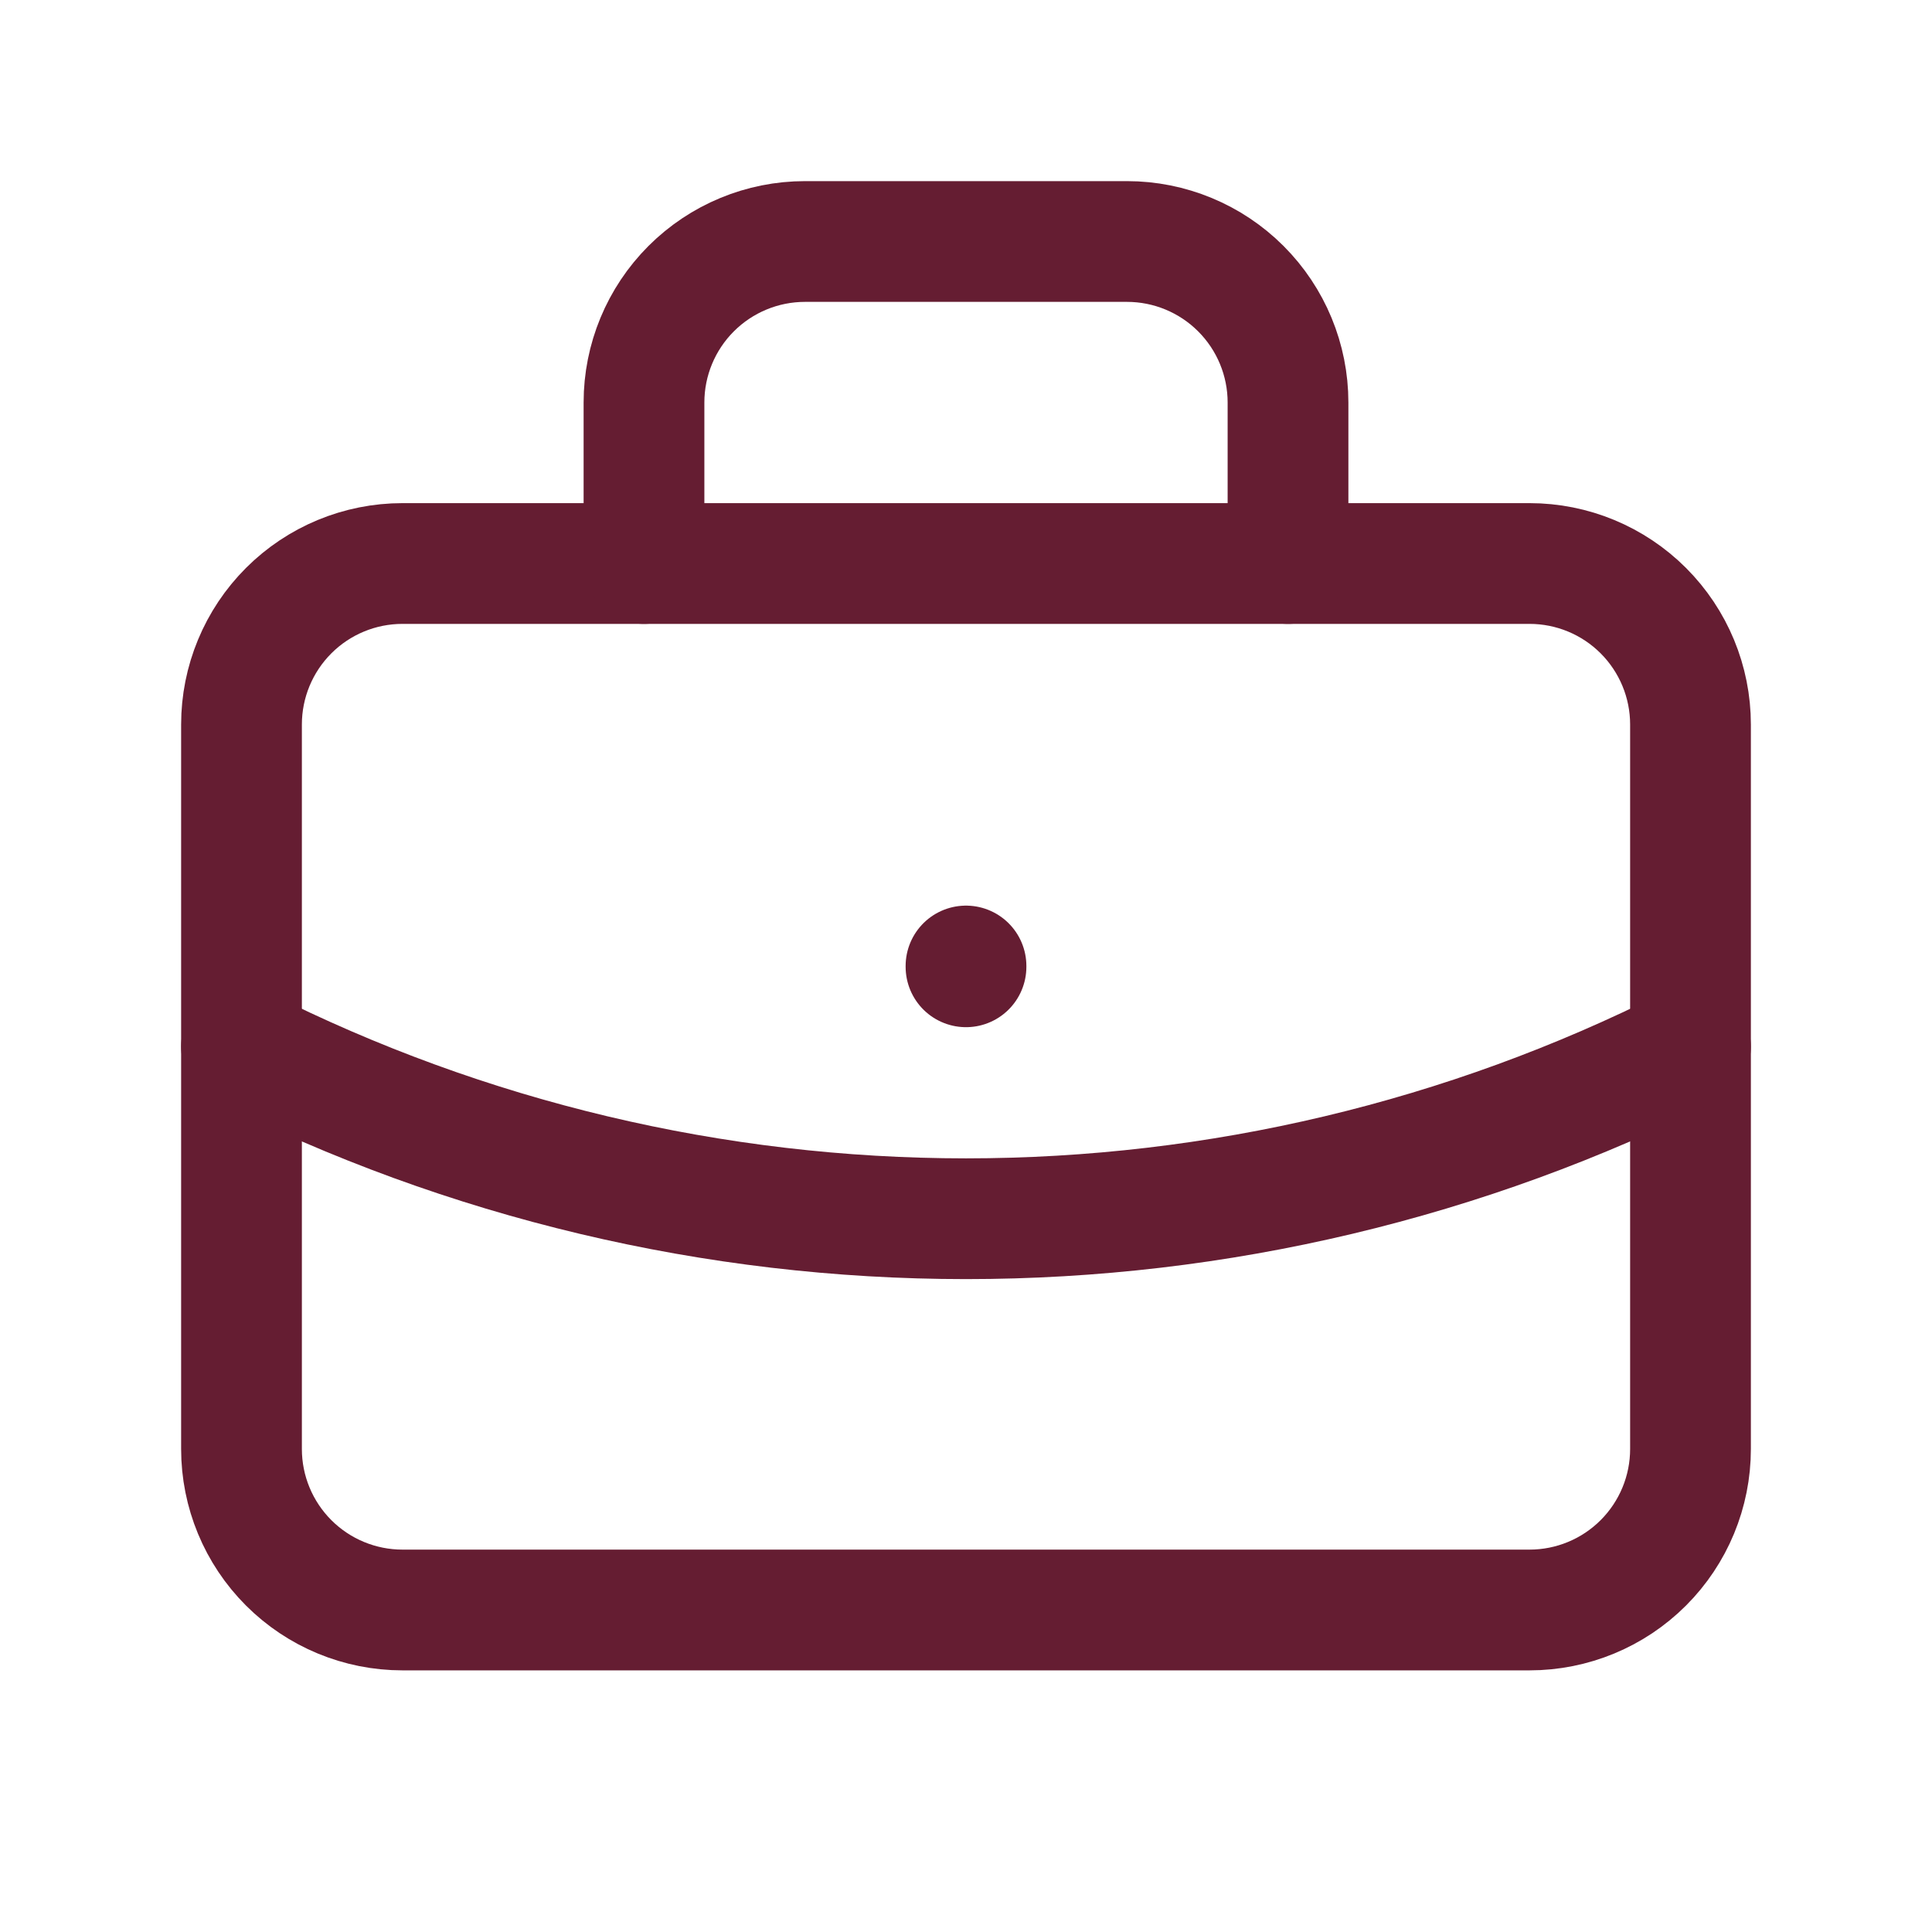
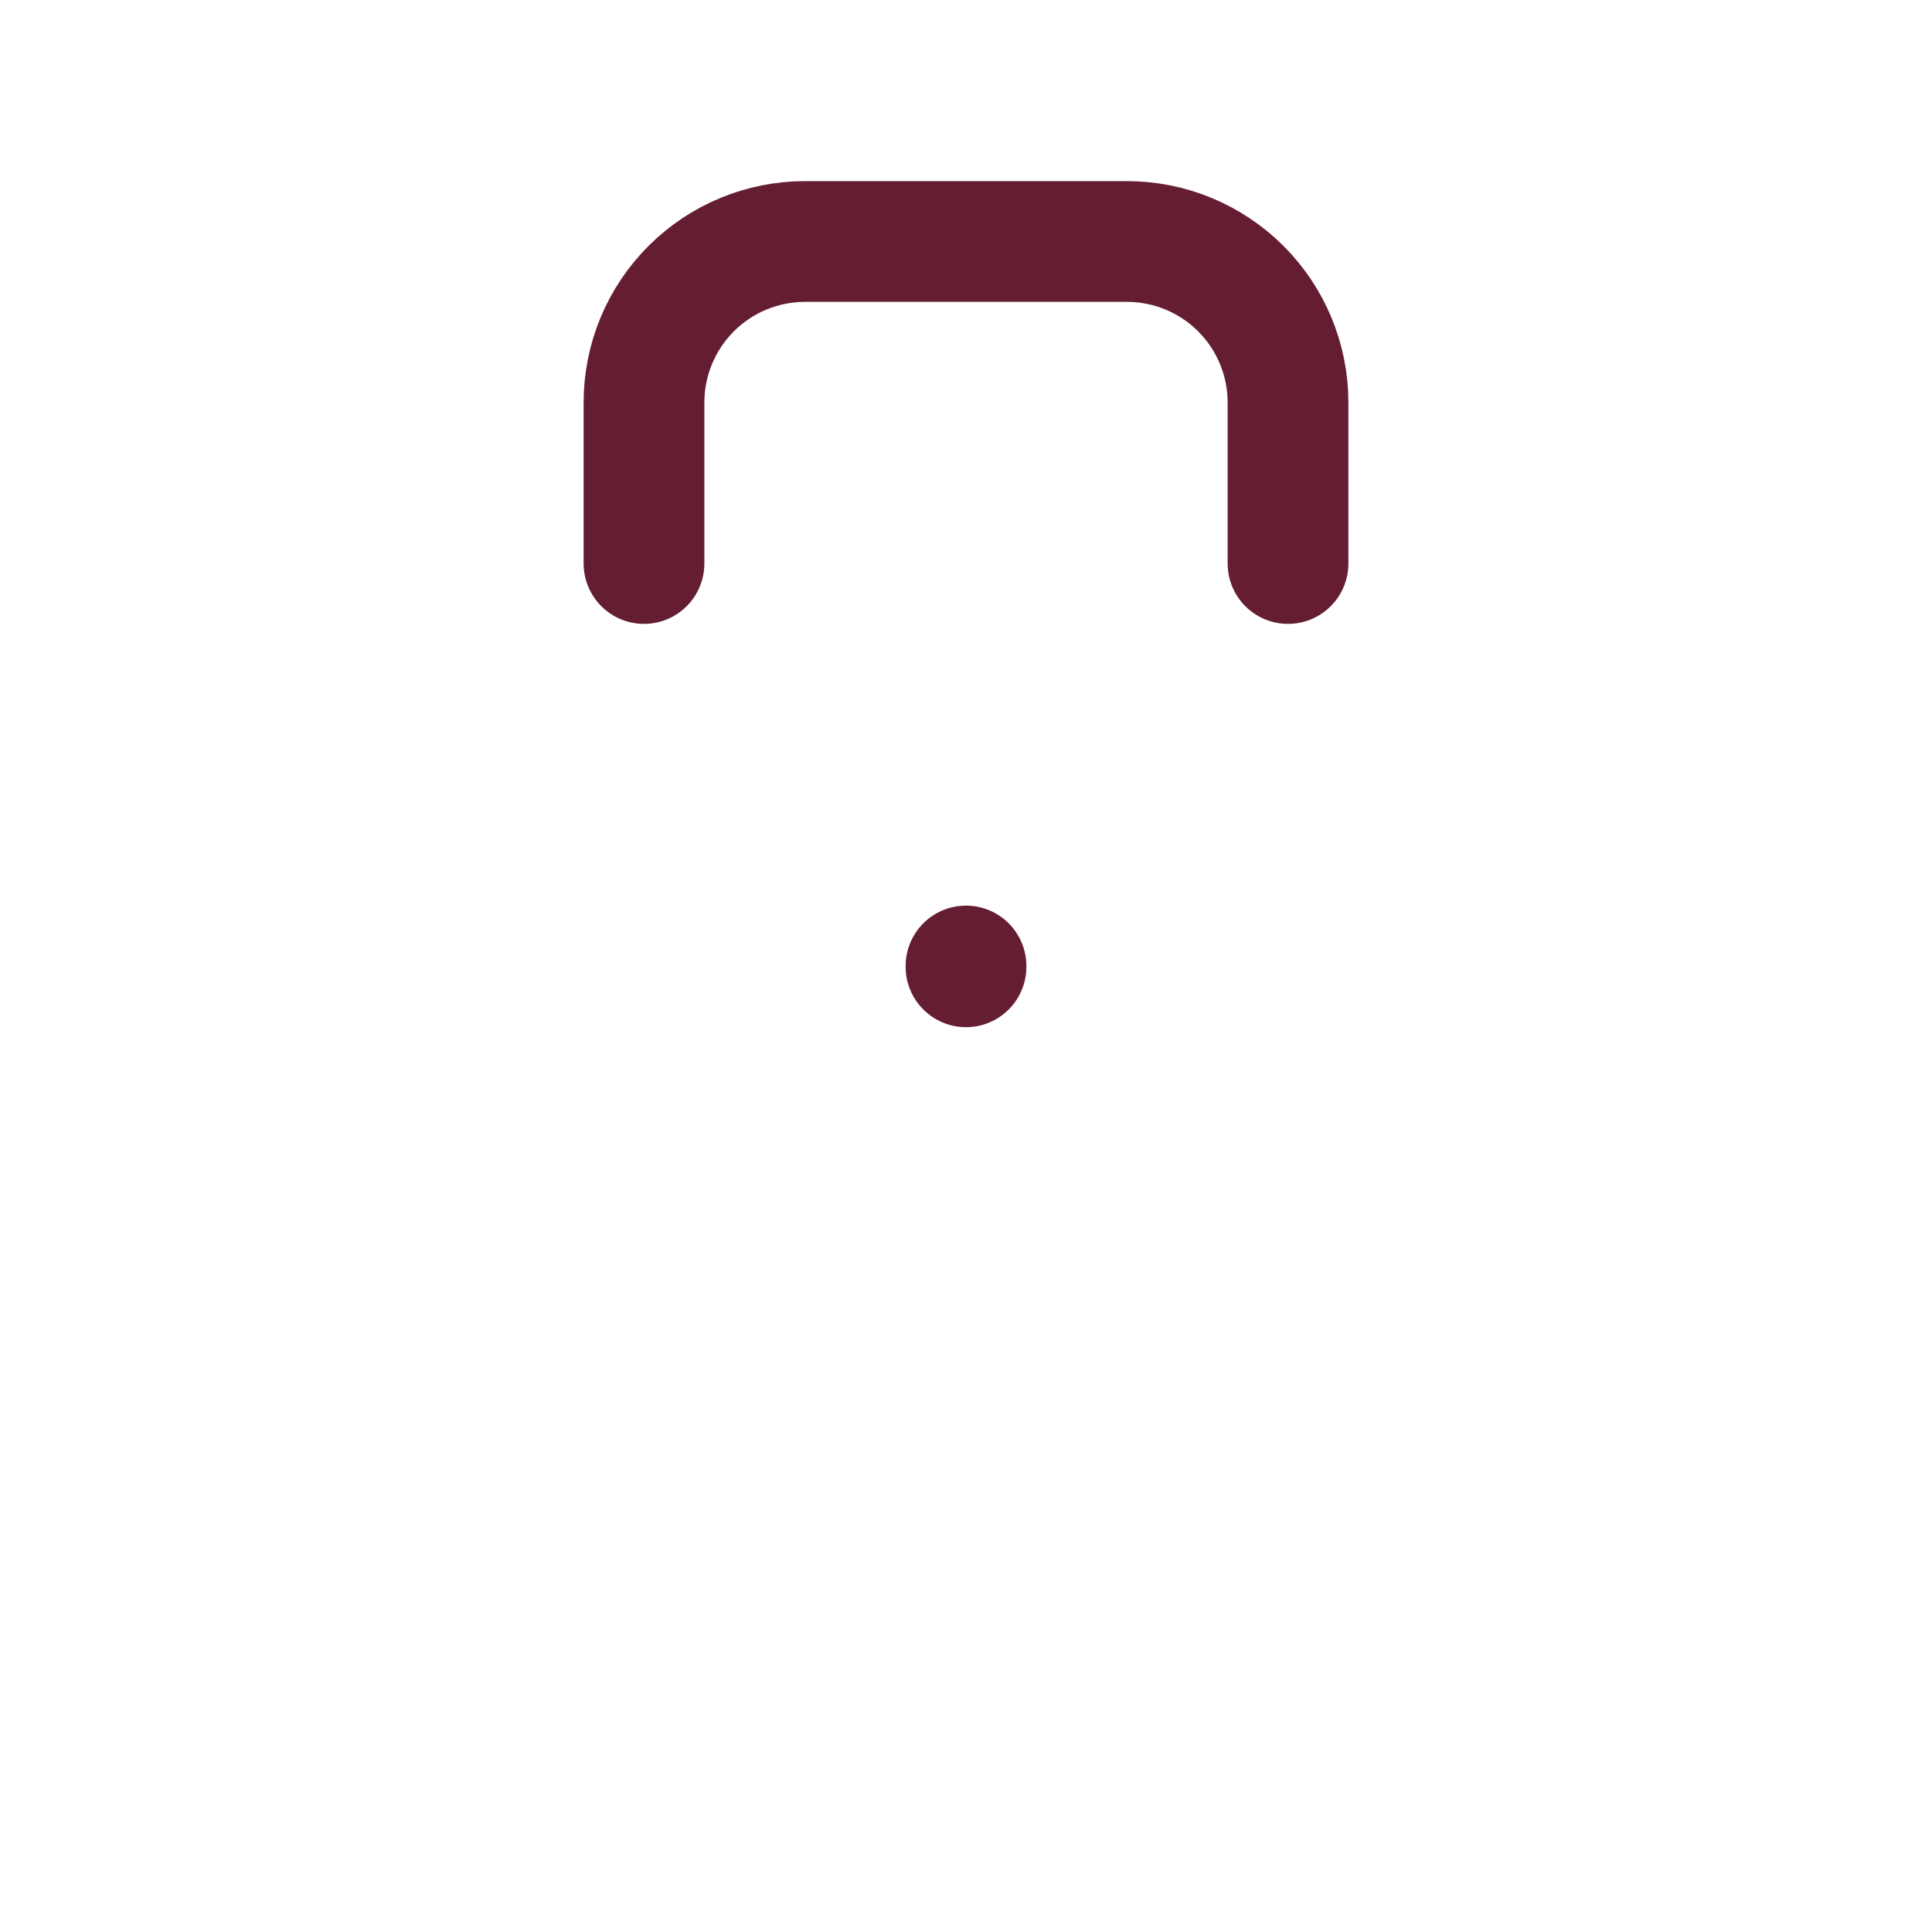
<svg xmlns="http://www.w3.org/2000/svg" width="70" height="70" viewBox="0 0 70 70" fill="none">
  <g clip-path="url(#clip0_1602_7691)">
-     <path d="M8.75 26.25C8.75 24.703 9.365 23.219 10.459 22.125C11.553 21.031 13.036 20.417 14.583 20.417H55.417C56.964 20.417 58.447 21.031 59.541 22.125C60.635 23.219 61.25 24.703 61.25 26.25V52.5C61.25 54.047 60.635 55.531 59.541 56.625C58.447 57.719 56.964 58.333 55.417 58.333H14.583C13.036 58.333 11.553 57.719 10.459 56.625C9.365 55.531 8.75 54.047 8.75 52.5V26.25Z" stroke="#651D32" stroke-width="4.375" stroke-linecap="round" stroke-linejoin="round" />
    <path d="M23.333 20.417V14.583C23.333 13.036 23.948 11.553 25.042 10.459C26.136 9.365 27.62 8.75 29.167 8.75H40.833C42.38 8.75 43.864 9.365 44.958 10.459C46.052 11.553 46.667 13.036 46.667 14.583V20.417" stroke="#651D32" stroke-width="4.375" stroke-linecap="round" stroke-linejoin="round" />
    <path d="M35 35V35.029" stroke="#651D32" stroke-width="4.375" stroke-linecap="round" stroke-linejoin="round" />
-     <path d="M8.75 37.917C16.892 42.02 25.883 44.157 35 44.157C44.117 44.157 53.108 42.02 61.25 37.917" stroke="#651D32" stroke-width="4.375" stroke-linecap="round" stroke-linejoin="round" />
  </g>
  <defs>
    <clipPath id="clip0_1602_7691">
      <rect width="70" height="70" fill="white" />
    </clipPath>
  </defs>
</svg>